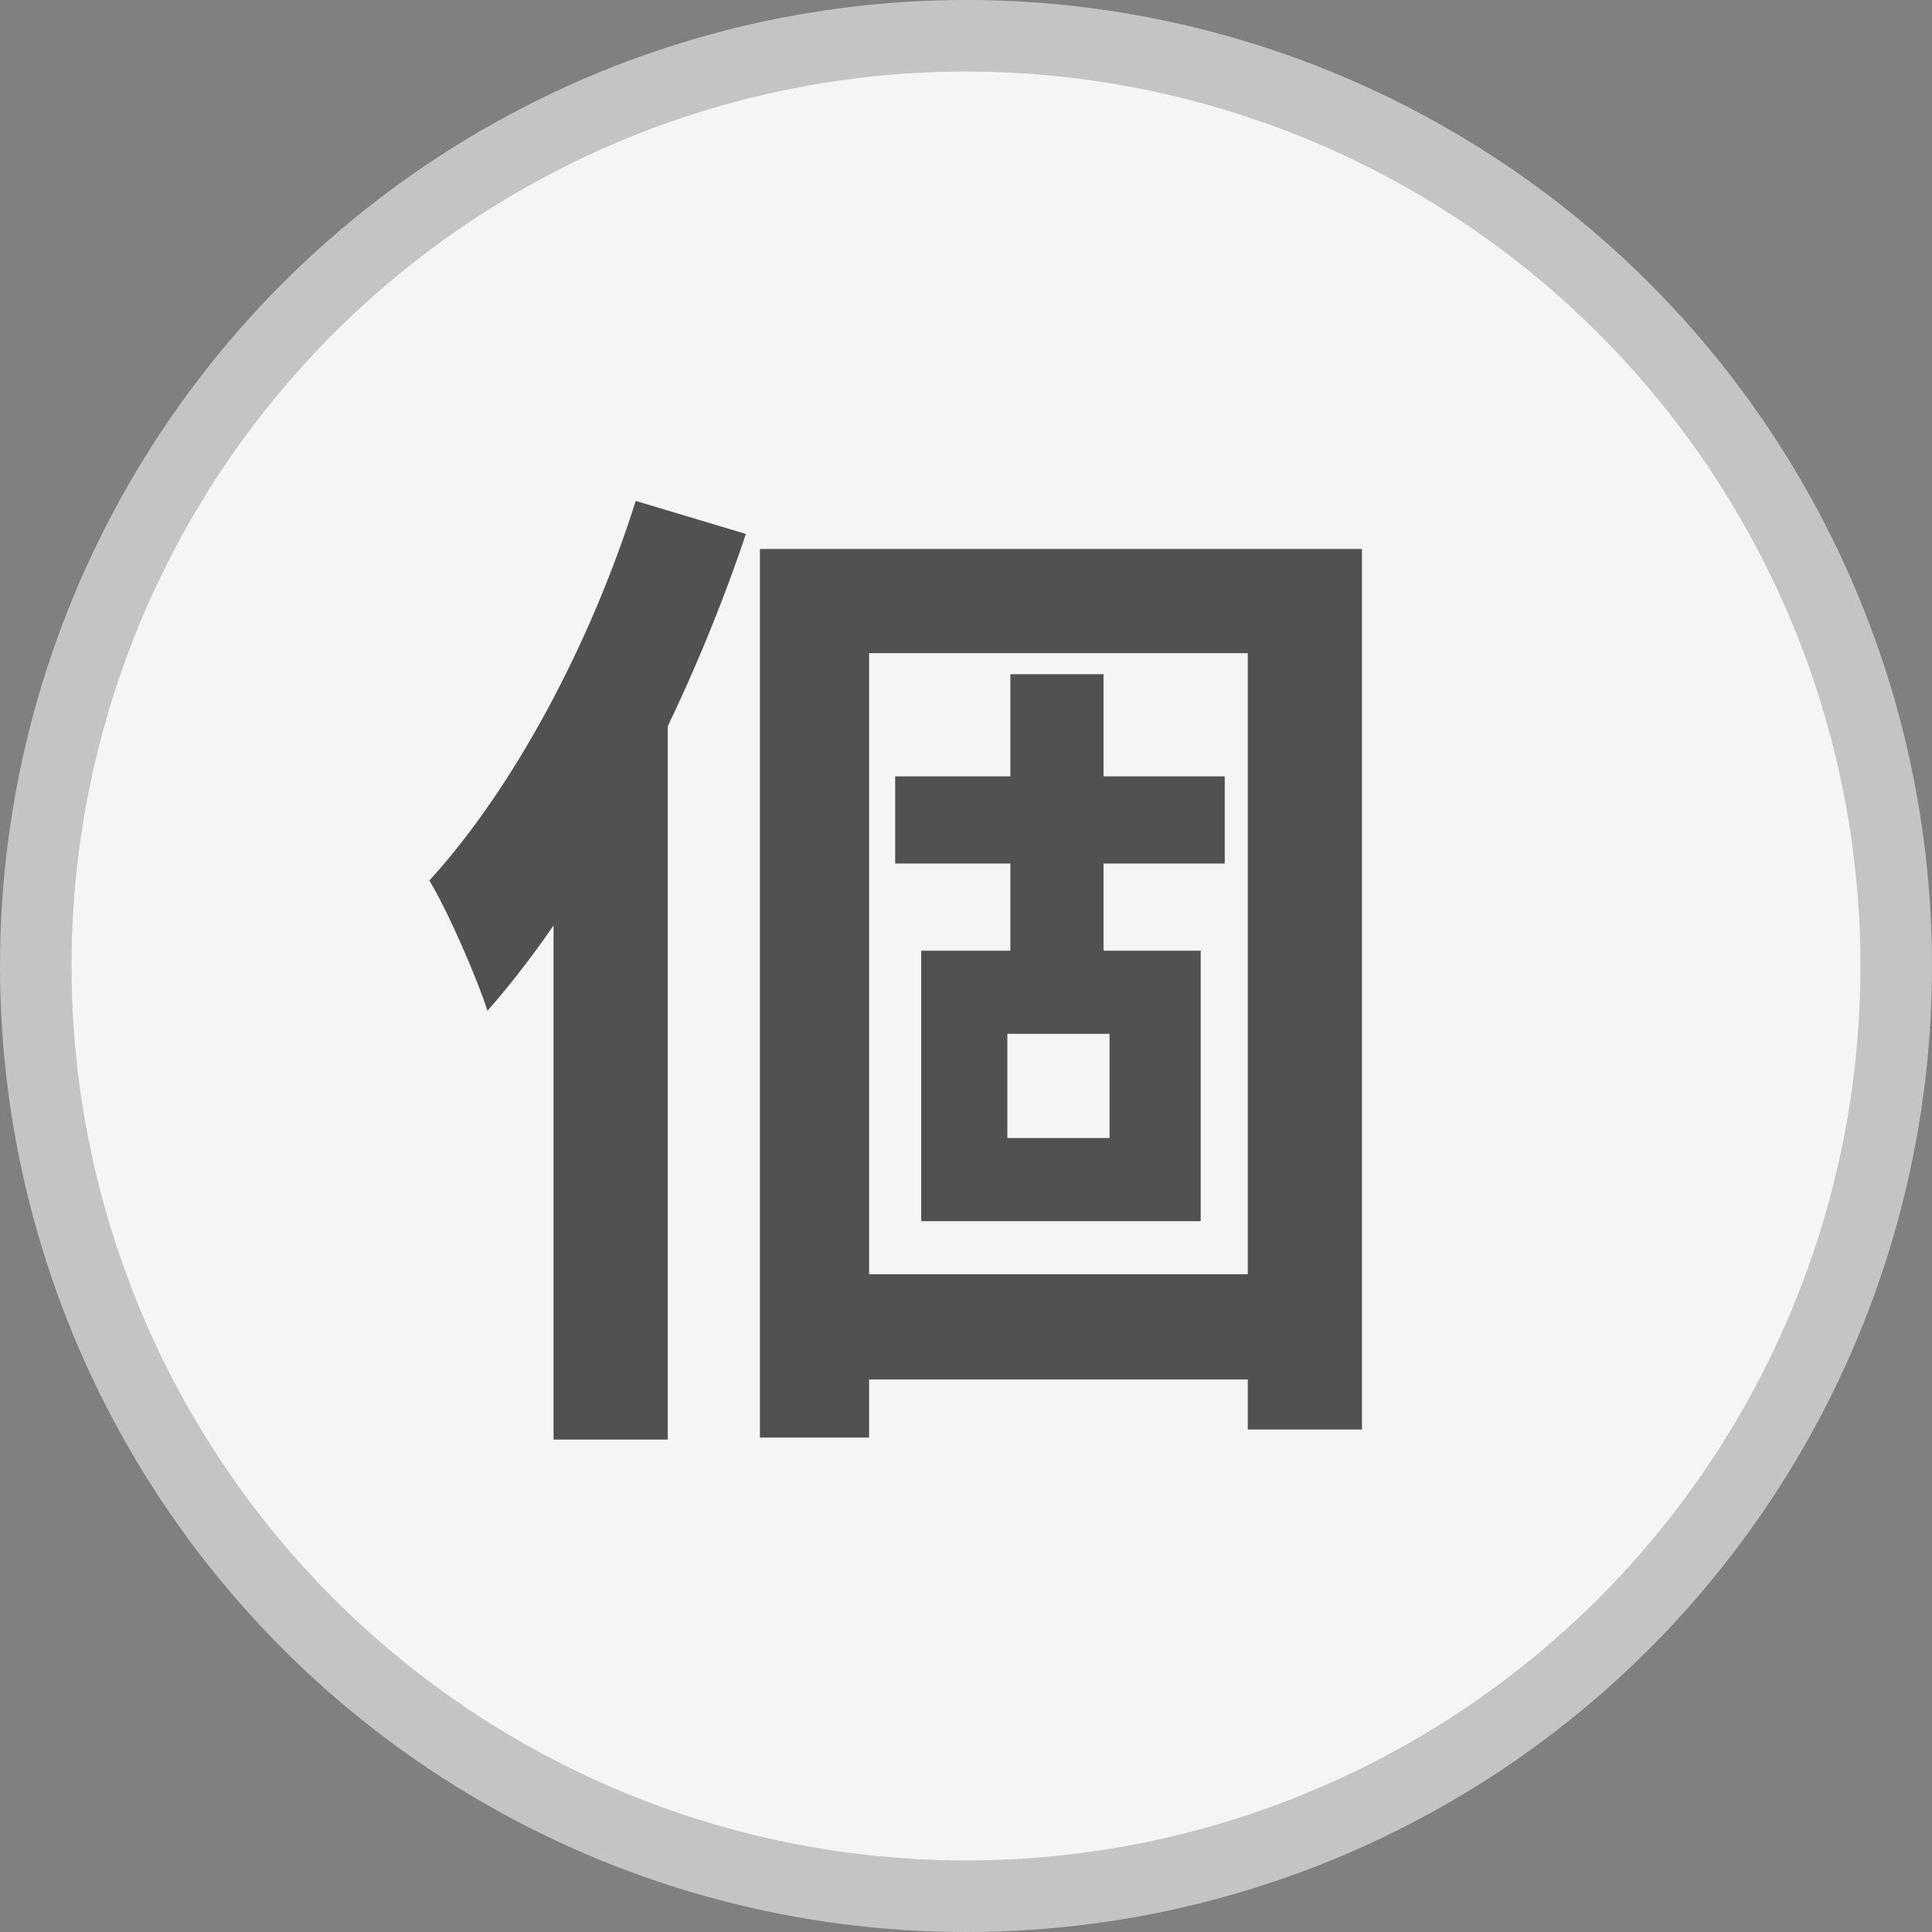
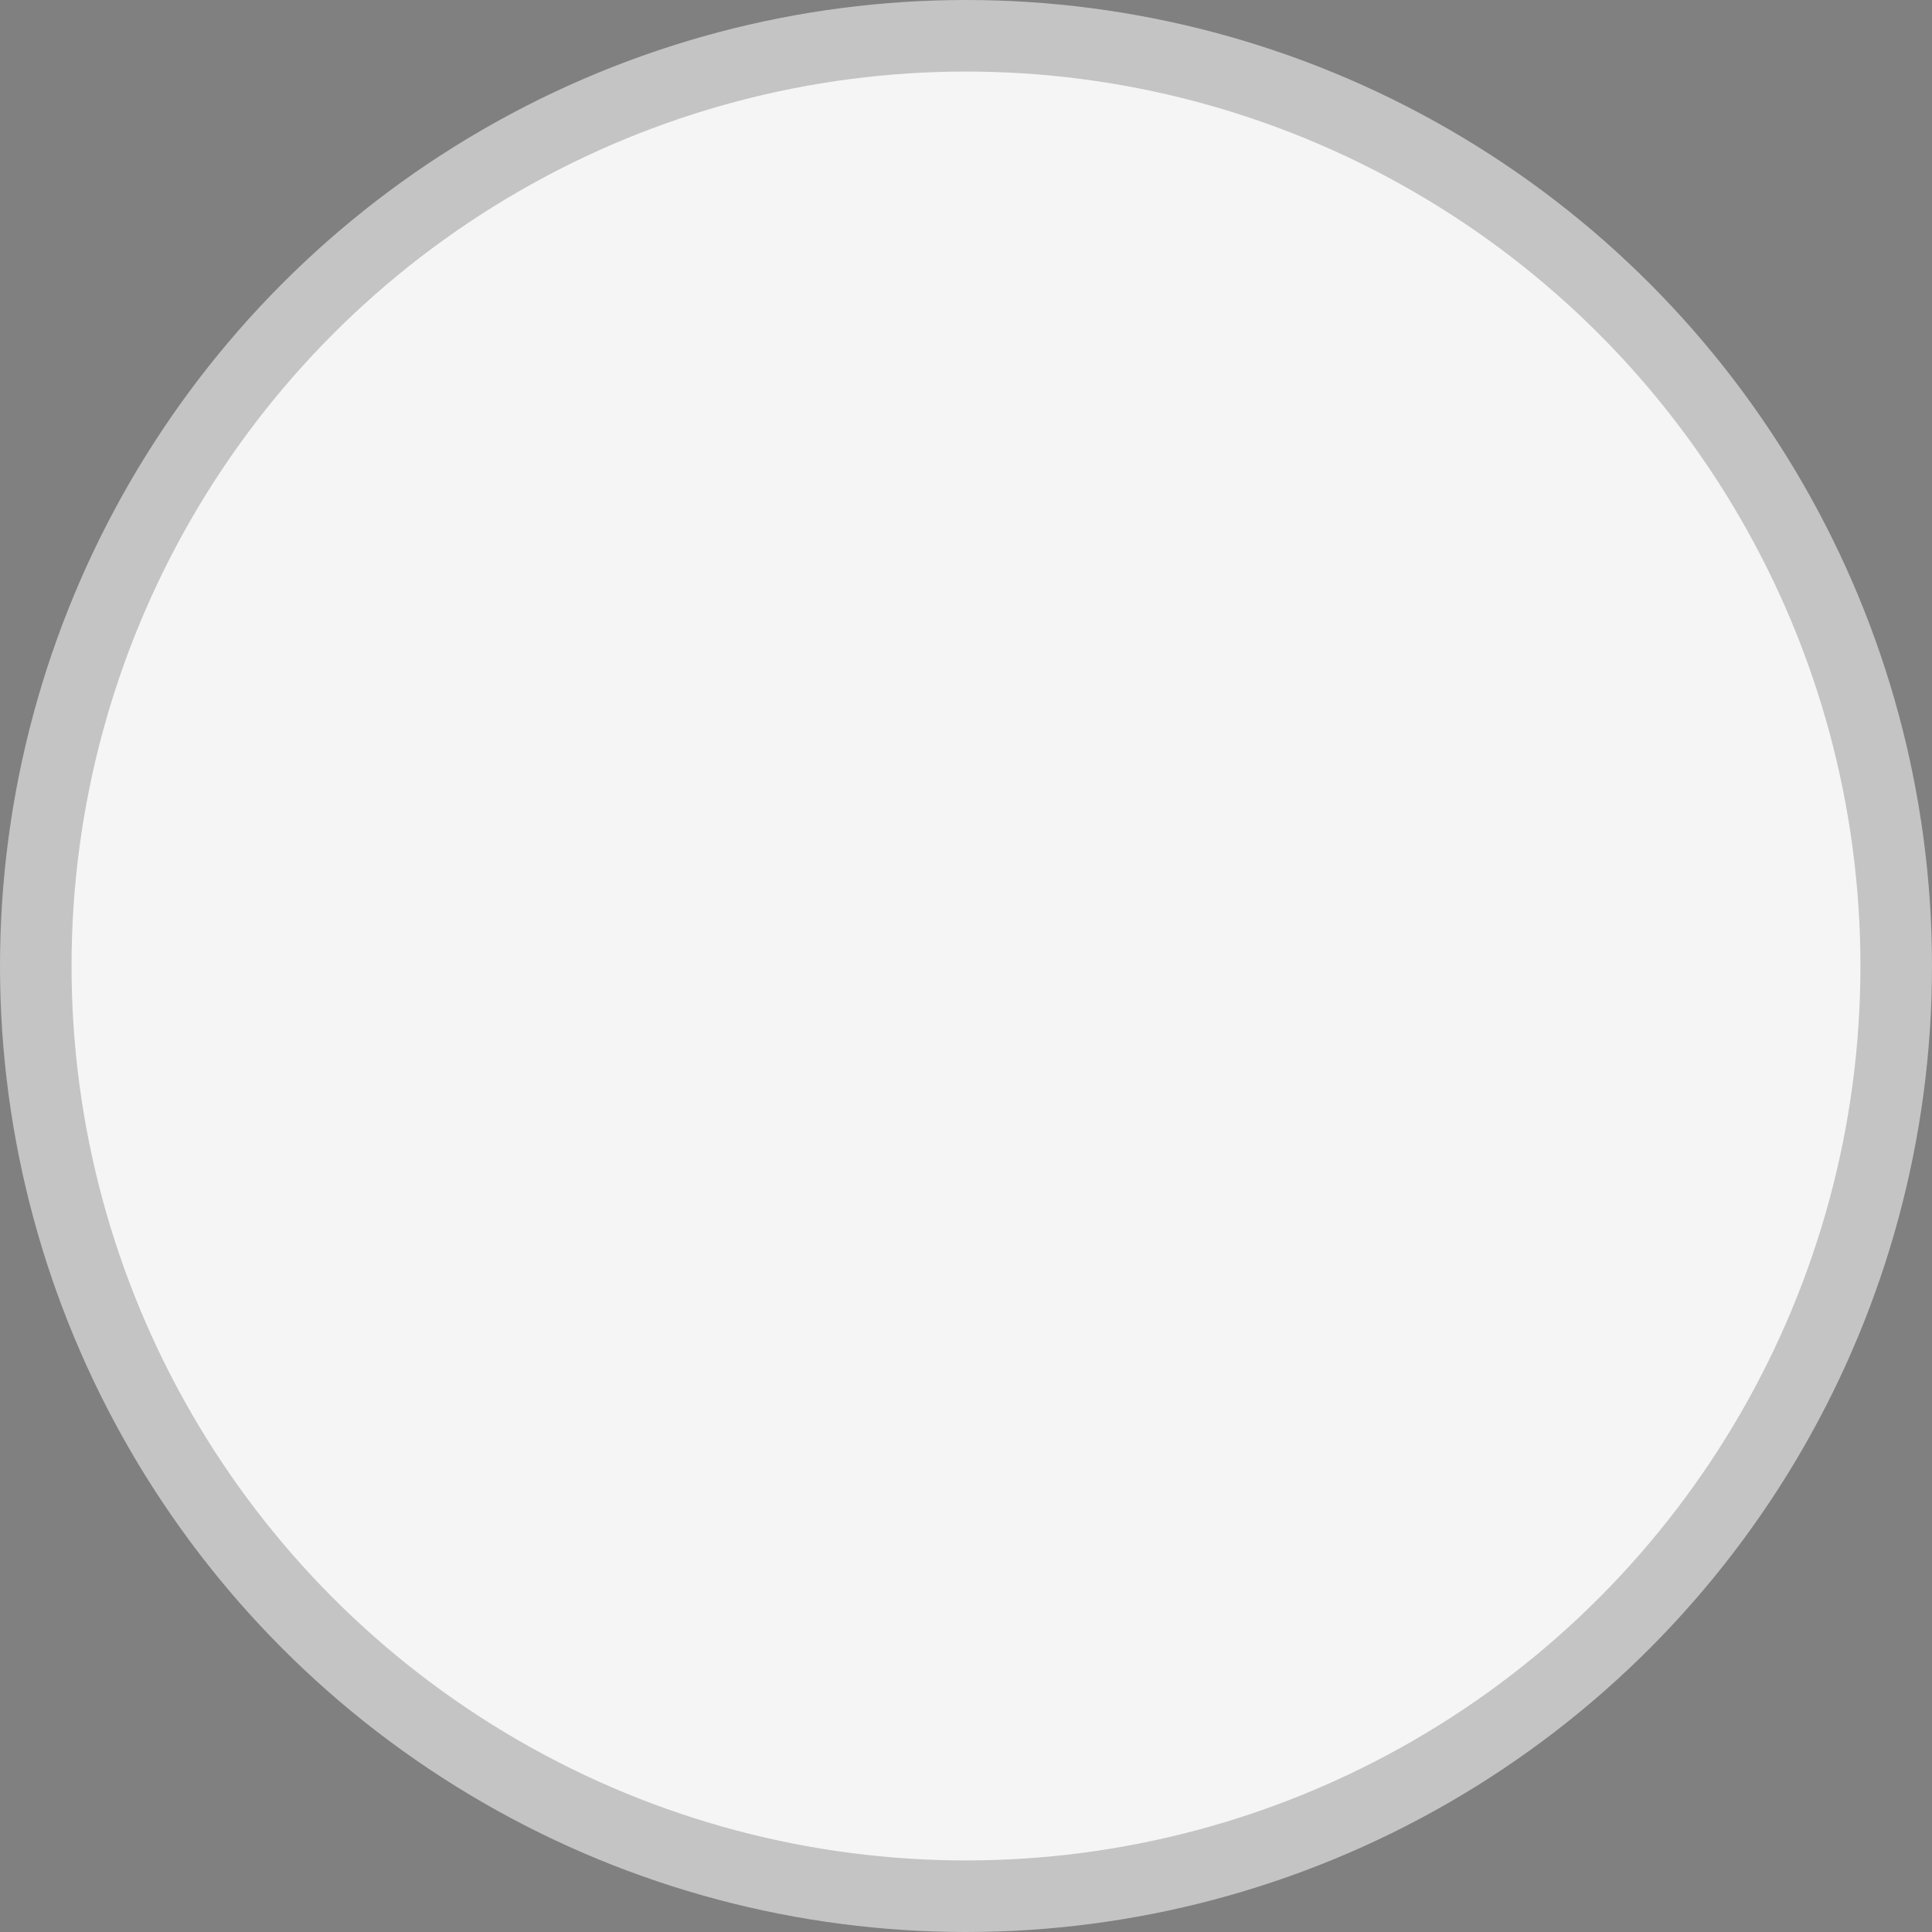
<svg xmlns="http://www.w3.org/2000/svg" width="27" height="27" viewBox="0 0 27 27" fill="none">
  <rect x="0" y="0" width="27" height="27" fill="#808080" stroke="none" />
  <circle cx="13.5" cy="13.5" r="13" fill="#F5F5F5" stroke="#C4C4C4" />
-   <path d="M10.62 7.672V20.09H12.146V9.128H17.438V19.978H19.034V7.672H10.62ZM12.51 10.85V12.068H17.116V10.85H12.51ZM11.404 17.808V19.278H18.208V17.808H11.404ZM14.12 9.422V13.916H15.422V9.422H14.12ZM14.078 14.448H15.506V15.904H14.078V14.448ZM12.874 13.286V17.066H16.78V13.286H12.874ZM8.884 7C8.254 9.002 7.176 11.018 6 12.306C6.266 12.74 6.686 13.72 6.812 14.126C8.268 12.474 9.612 9.884 10.424 7.462L8.884 7ZM7.736 10.836V20.118H9.332V9.268L9.318 9.254L7.736 10.836Z" fill="#515151" />
</svg>